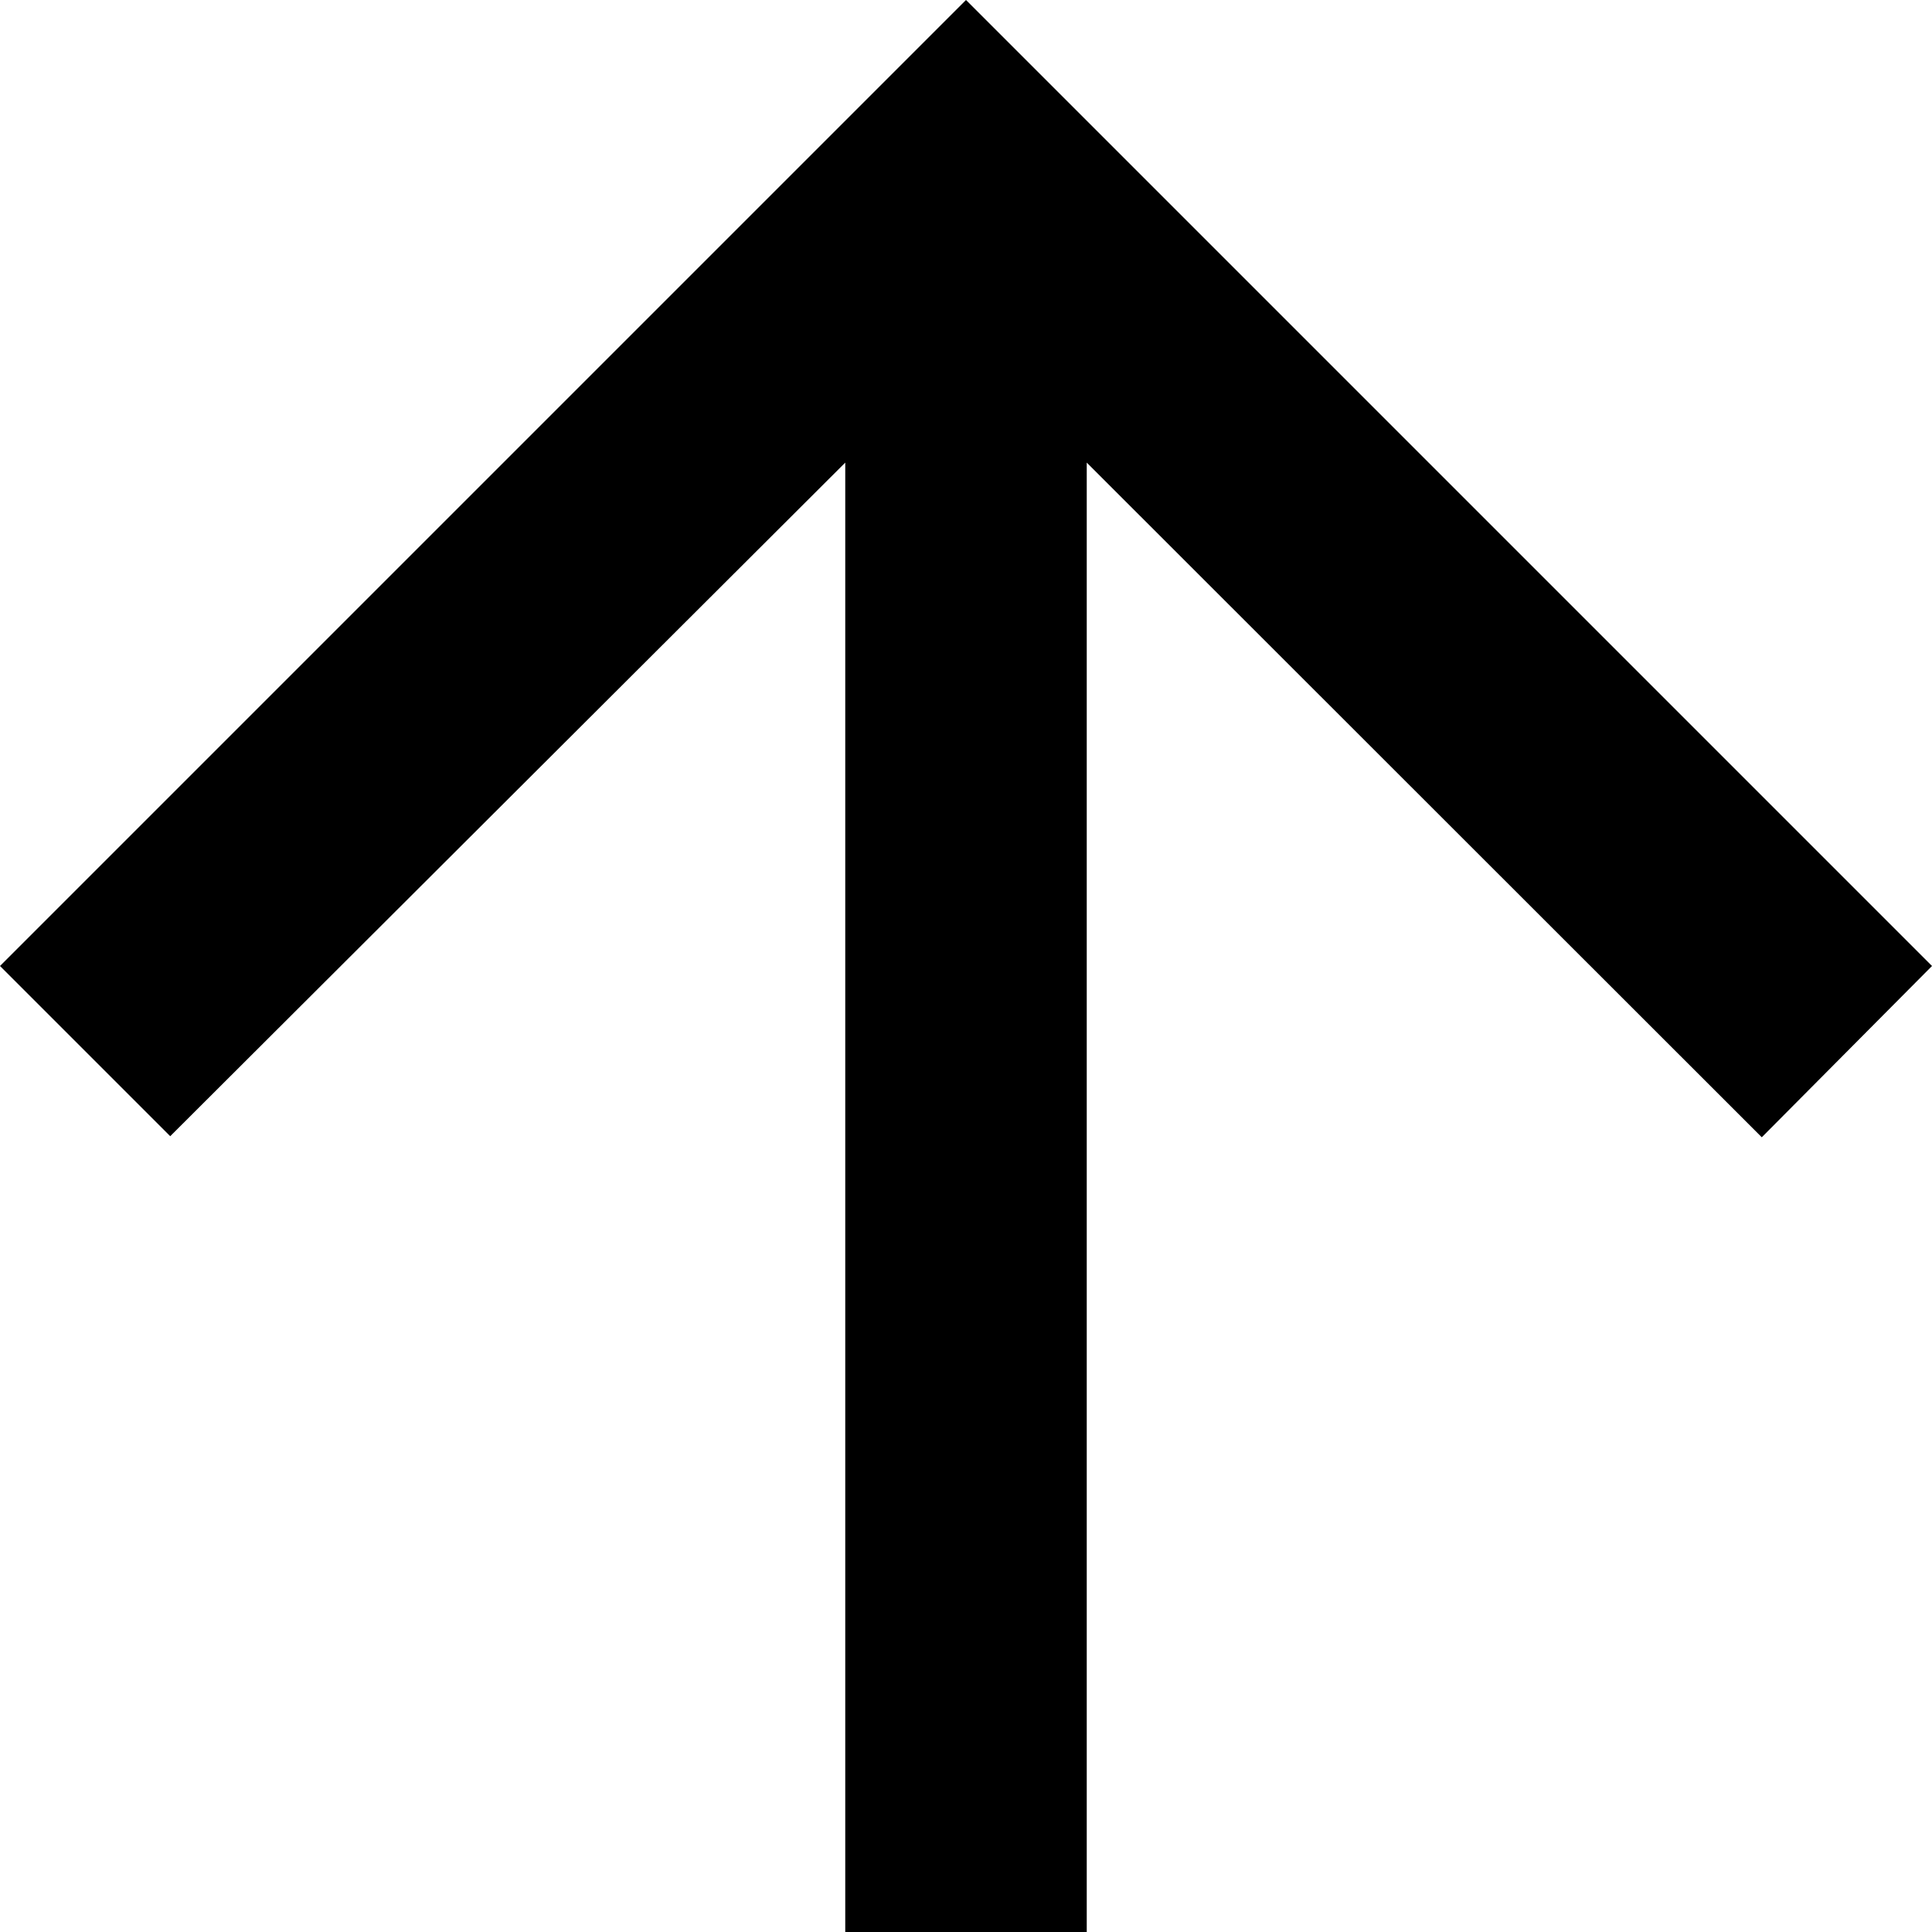
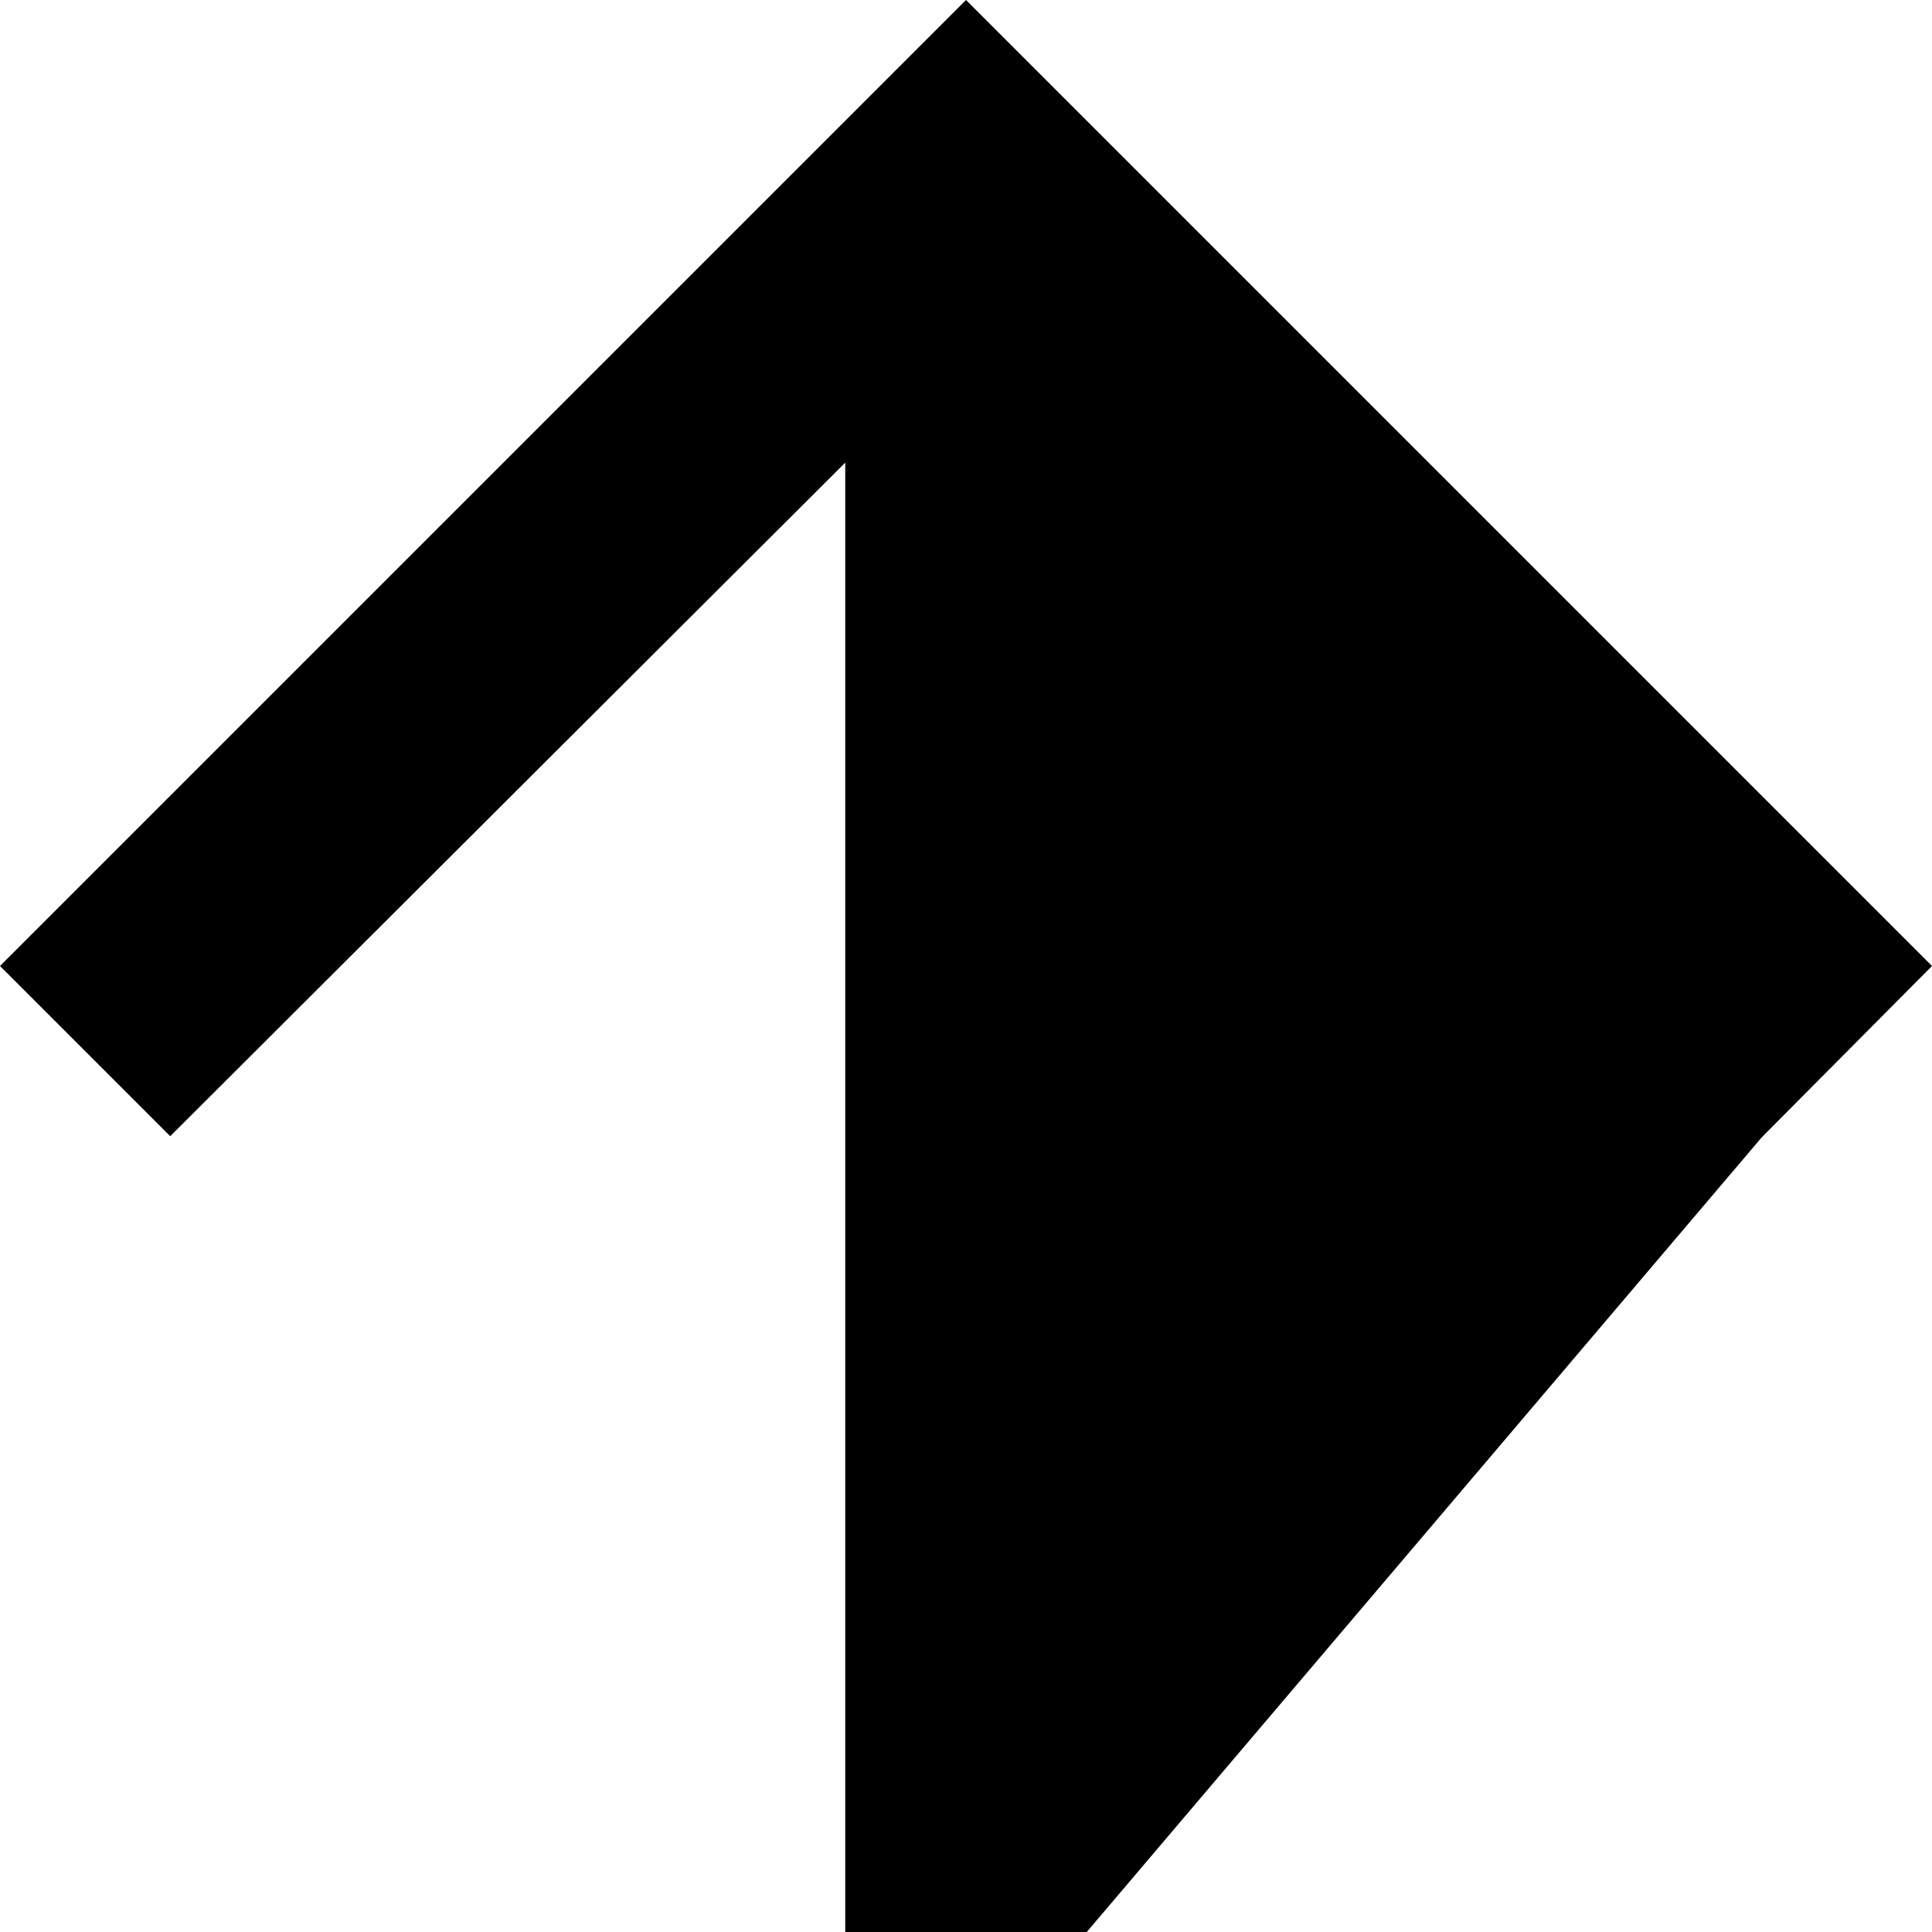
<svg xmlns="http://www.w3.org/2000/svg" width="20px" height="20px" viewBox="0 0 20 20" version="1.1">
  <g id="surface1">
-     <path style=" stroke:none;fill-rule:nonzero;fill:rgb(0%,0%,0%);fill-opacity:1;" d="M 11.25 20 L 11.25 4.789 L 18.238 11.773 L 20 10 L 10 0 L 0 10 L 1.762 11.762 L 8.75 4.789 L 8.75 20 Z M 11.25 20 " />
+     <path style=" stroke:none;fill-rule:nonzero;fill:rgb(0%,0%,0%);fill-opacity:1;" d="M 11.25 20 L 18.238 11.773 L 20 10 L 10 0 L 0 10 L 1.762 11.762 L 8.75 4.789 L 8.75 20 Z M 11.25 20 " />
  </g>
</svg>